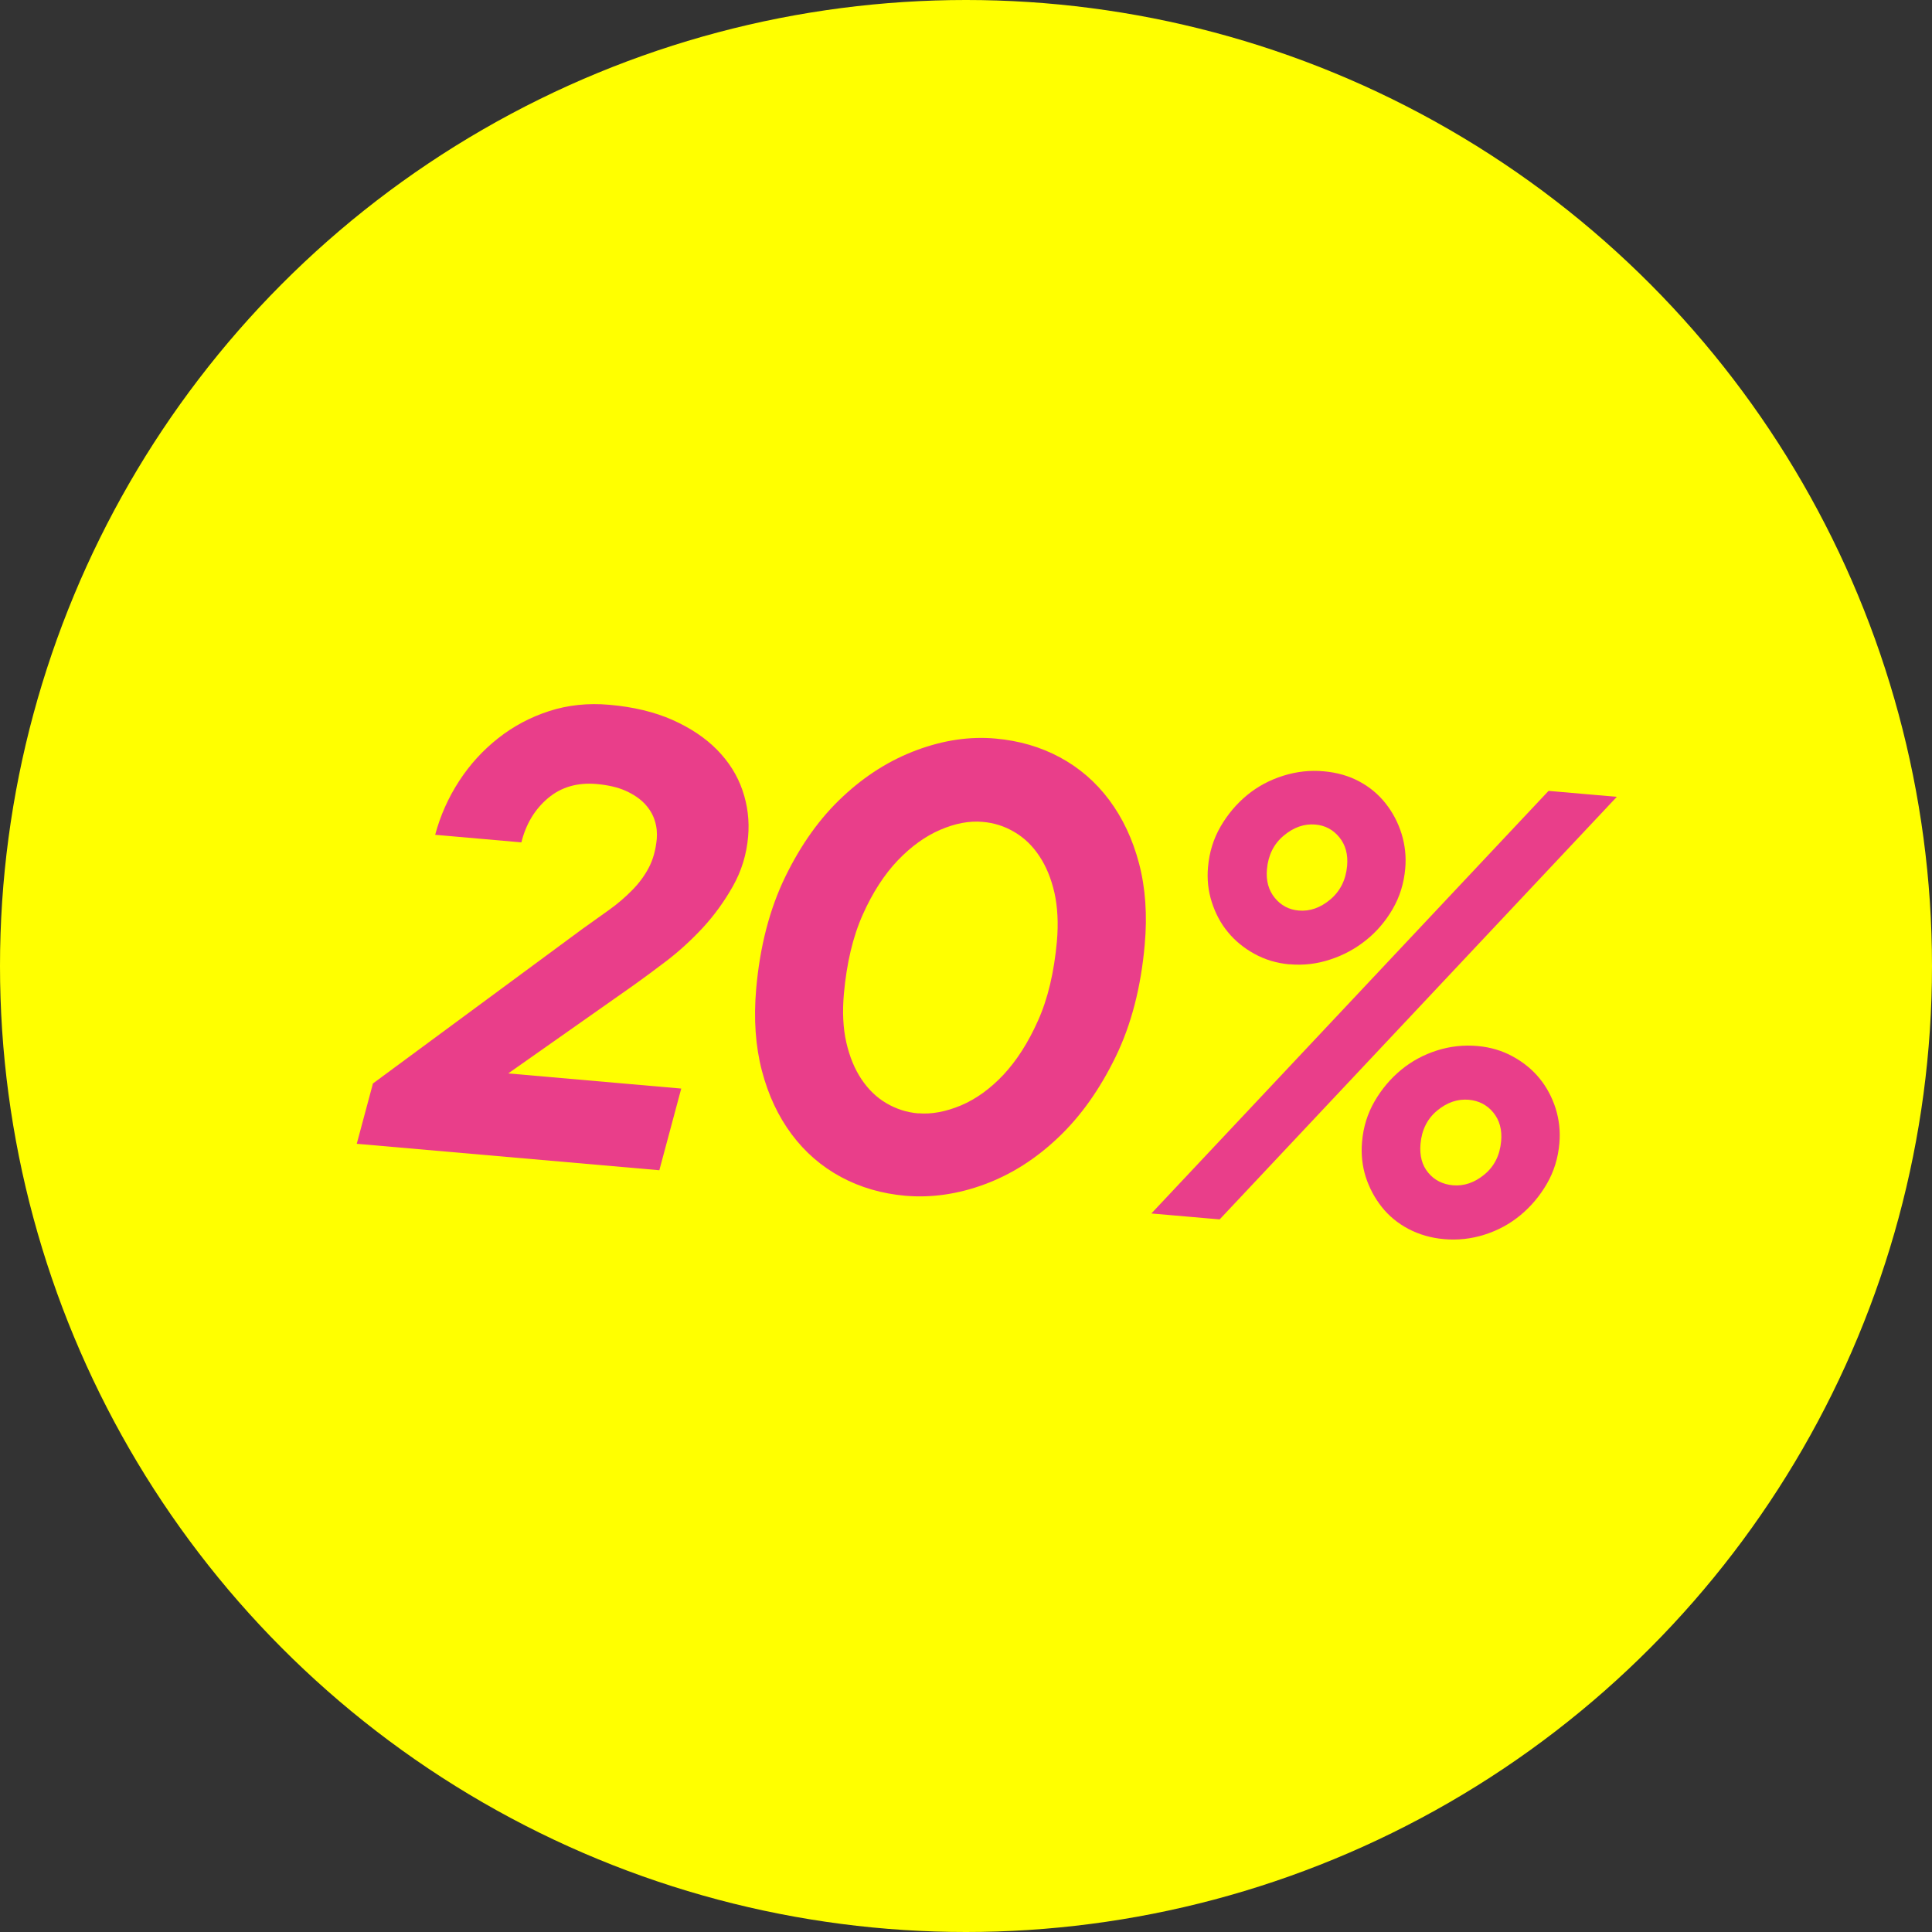
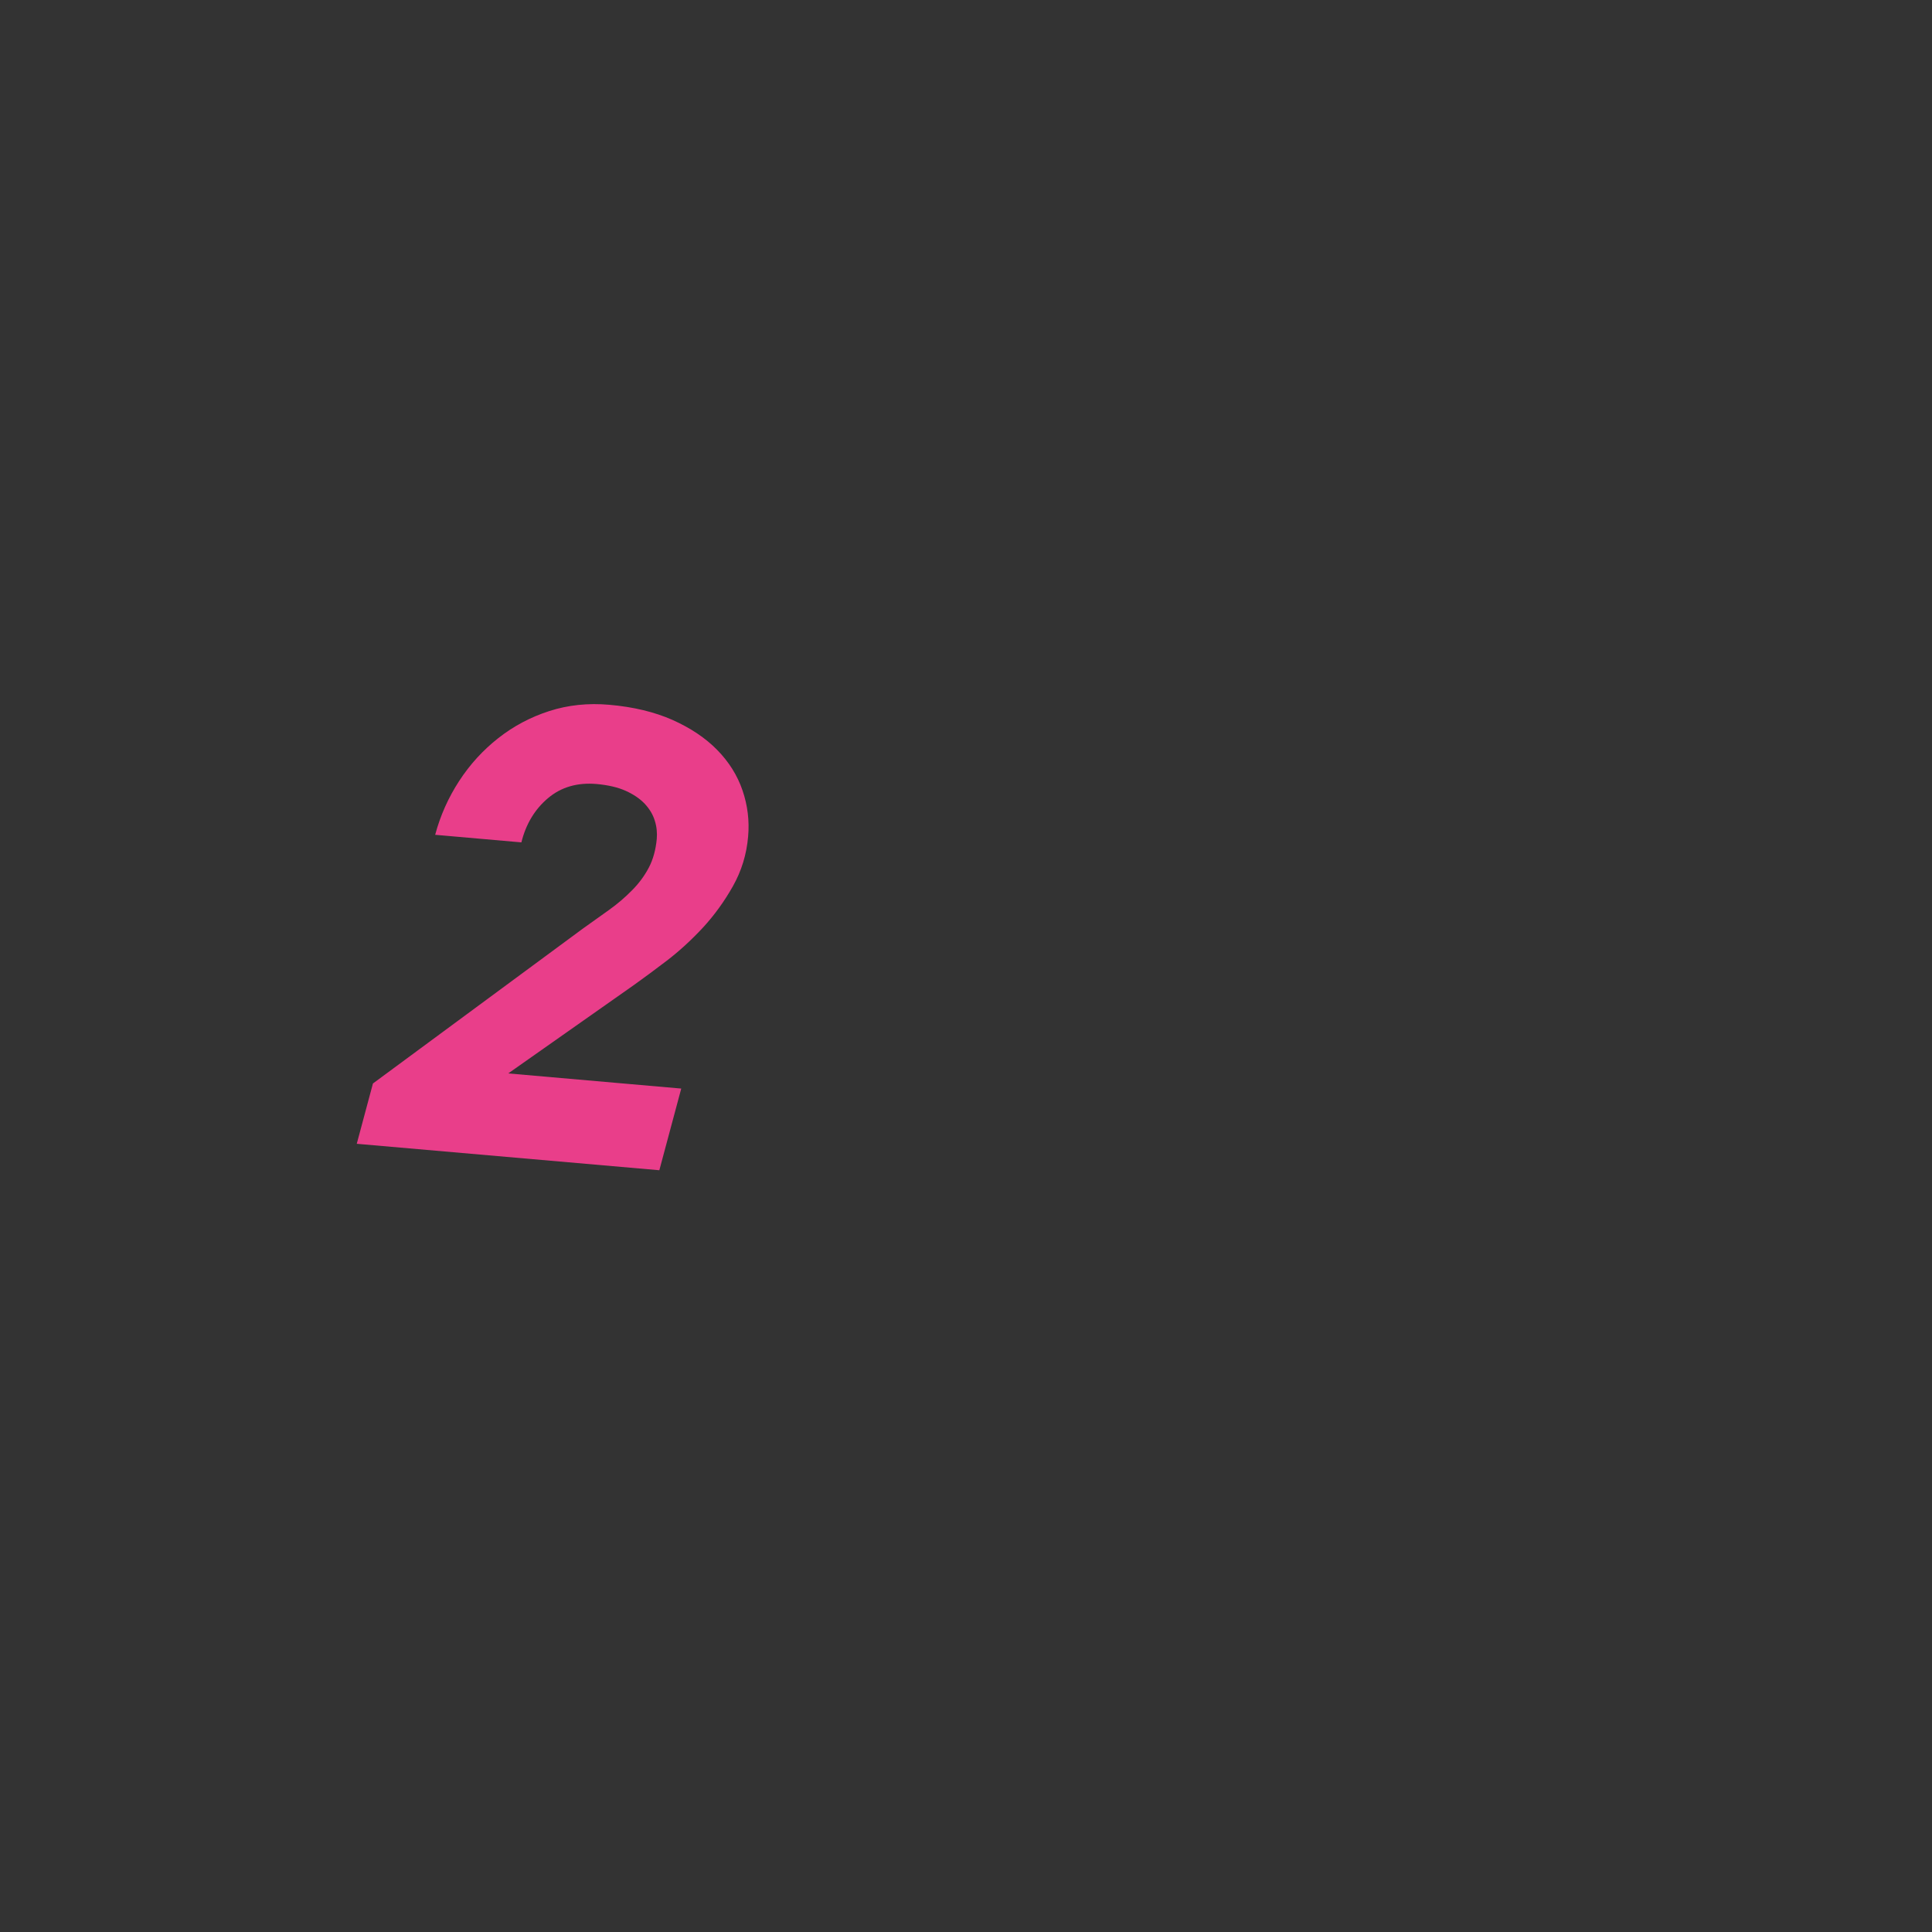
<svg xmlns="http://www.w3.org/2000/svg" id="Lager_2" viewBox="0 0 165.82 165.82">
  <rect x="0" y="0" width="165.82" height="165.82" fill="#333333" stroke="none" />
  <g id="Layer_1">
-     <circle cx="82.91" cy="82.91" r="82.91" fill="#FFFF00" />
    <g>
      <path d="M32,93l18-13.28c.79-.56,1.54-1.1,2.27-1.62,.73-.52,1.38-1.08,1.97-1.68,.59-.59,1.07-1.24,1.44-1.94,.37-.7,.6-1.53,.69-2.48,.04-.51,0-1.03-.17-1.56-.16-.53-.45-1.01-.87-1.46-.42-.44-.97-.81-1.64-1.11-.67-.3-1.5-.49-2.49-.58-1.64-.14-3.03,.26-4.16,1.21-1.13,.95-1.9,2.22-2.29,3.8l-7.4-.65c.44-1.65,1.13-3.19,2.06-4.62,.93-1.43,2.05-2.65,3.36-3.68s2.76-1.8,4.37-2.32,3.33-.7,5.15-.54c2.08,.18,3.89,.62,5.43,1.3,1.54,.69,2.82,1.54,3.83,2.57,1.01,1.03,1.74,2.19,2.18,3.48,.44,1.29,.6,2.61,.48,3.96-.13,1.53-.57,2.96-1.31,4.27-.74,1.31-1.61,2.51-2.6,3.58-1,1.07-2.03,2.01-3.09,2.82-1.06,.81-1.99,1.49-2.77,2.05l-10.82,7.61,14.85,1.3-1.88,7.01-25.97-2.27,1.39-5.18Z" fill="#E93E8A" />
-       <path d="M77.7,102.63c-2.01-.18-3.85-.71-5.52-1.61-1.67-.9-3.08-2.12-4.23-3.66s-2.01-3.36-2.56-5.47c-.55-2.11-.71-4.44-.49-7,.32-3.65,1.15-6.86,2.5-9.64,1.35-2.77,2.99-5.07,4.94-6.88,1.94-1.82,4.07-3.15,6.37-4,2.3-.85,4.55-1.18,6.74-.98,2.01,.18,3.85,.71,5.52,1.61,1.67,.9,3.08,2.12,4.23,3.66,1.15,1.54,2.01,3.35,2.56,5.44,.55,2.09,.72,4.42,.49,6.97-.32,3.65-1.15,6.87-2.5,9.64-1.35,2.77-2.98,5.08-4.91,6.91-1.93,1.84-4.04,3.18-6.34,4.03-2.3,.85-4.57,1.17-6.79,.98Zm1.12-7.08c1.13,.1,2.35-.13,3.65-.67,1.3-.55,2.52-1.43,3.65-2.63,1.13-1.21,2.13-2.76,2.97-4.65,.85-1.89,1.38-4.16,1.62-6.79,.14-1.57,.06-2.97-.21-4.19-.28-1.22-.71-2.27-1.3-3.15-.58-.88-1.3-1.57-2.14-2.06-.84-.5-1.75-.79-2.74-.87-1.13-.1-2.34,.13-3.62,.68-1.28,.55-2.5,1.43-3.65,2.63-1.15,1.21-2.16,2.76-3,4.65-.85,1.9-1.38,4.16-1.62,6.79-.14,1.57-.07,2.97,.21,4.19,.28,1.22,.71,2.27,1.3,3.15,.59,.88,1.3,1.57,2.14,2.06s1.75,.79,2.74,.87Z" fill="#E93E8A" />
-       <path d="M132.91,67.88l5.86,.51-34.09,36.27-5.86-.51,34.09-36.27Zm-22.23,14.89c-1.1-.1-2.1-.4-3.01-.9-.91-.5-1.68-1.13-2.29-1.88-.62-.75-1.07-1.61-1.38-2.58s-.41-1.96-.32-2.98c.11-1.28,.47-2.44,1.08-3.49,.61-1.05,1.37-1.95,2.28-2.7,.91-.75,1.95-1.3,3.1-1.66,1.15-.36,2.31-.49,3.48-.38,1.13,.1,2.15,.39,3.04,.87,.9,.48,1.65,1.11,2.26,1.88,.61,.77,1.07,1.64,1.37,2.6,.3,.97,.41,1.96,.32,2.98-.11,1.28-.47,2.44-1.08,3.49-.61,1.05-1.37,1.94-2.28,2.67-.91,.73-1.93,1.29-3.07,1.66-1.14,.38-2.31,.52-3.51,.41Zm.79-4.62c.95,.08,1.85-.23,2.71-.95,.85-.72,1.33-1.68,1.44-2.88,.09-.99-.14-1.81-.67-2.46-.53-.65-1.22-1.02-2.06-1.09-.95-.08-1.85,.23-2.71,.95-.86,.72-1.33,1.68-1.44,2.88-.09,.99,.14,1.81,.67,2.46,.53,.65,1.22,1.02,2.06,1.09Zm12.44,28.2c-1.1-.1-2.1-.39-3.02-.87-.91-.48-1.68-1.11-2.29-1.88-.61-.77-1.07-1.63-1.38-2.58-.3-.95-.41-1.95-.32-3.01,.11-1.28,.47-2.44,1.08-3.49,.61-1.05,1.37-1.95,2.28-2.7s1.94-1.3,3.07-1.66c1.13-.36,2.31-.49,3.51-.38,1.1,.1,2.1,.4,3.01,.9,.91,.5,1.68,1.13,2.29,1.88,.61,.75,1.07,1.61,1.38,2.58,.3,.97,.41,1.96,.32,2.98-.11,1.28-.47,2.44-1.08,3.49-.61,1.05-1.37,1.95-2.28,2.7-.91,.75-1.93,1.3-3.07,1.66-1.13,.36-2.31,.49-3.51,.38Zm.79-4.62c.95,.08,1.85-.22,2.7-.92,.85-.7,1.33-1.65,1.44-2.86,.09-.99-.14-1.81-.67-2.46-.53-.65-1.24-1.02-2.11-1.1-.95-.08-1.85,.22-2.7,.92-.85,.7-1.33,1.65-1.44,2.86-.09,1.02,.13,1.85,.67,2.49,.53,.64,1.24,.99,2.11,1.07Z" fill="#E93E8A" />
    </g>
  </g>
</svg>